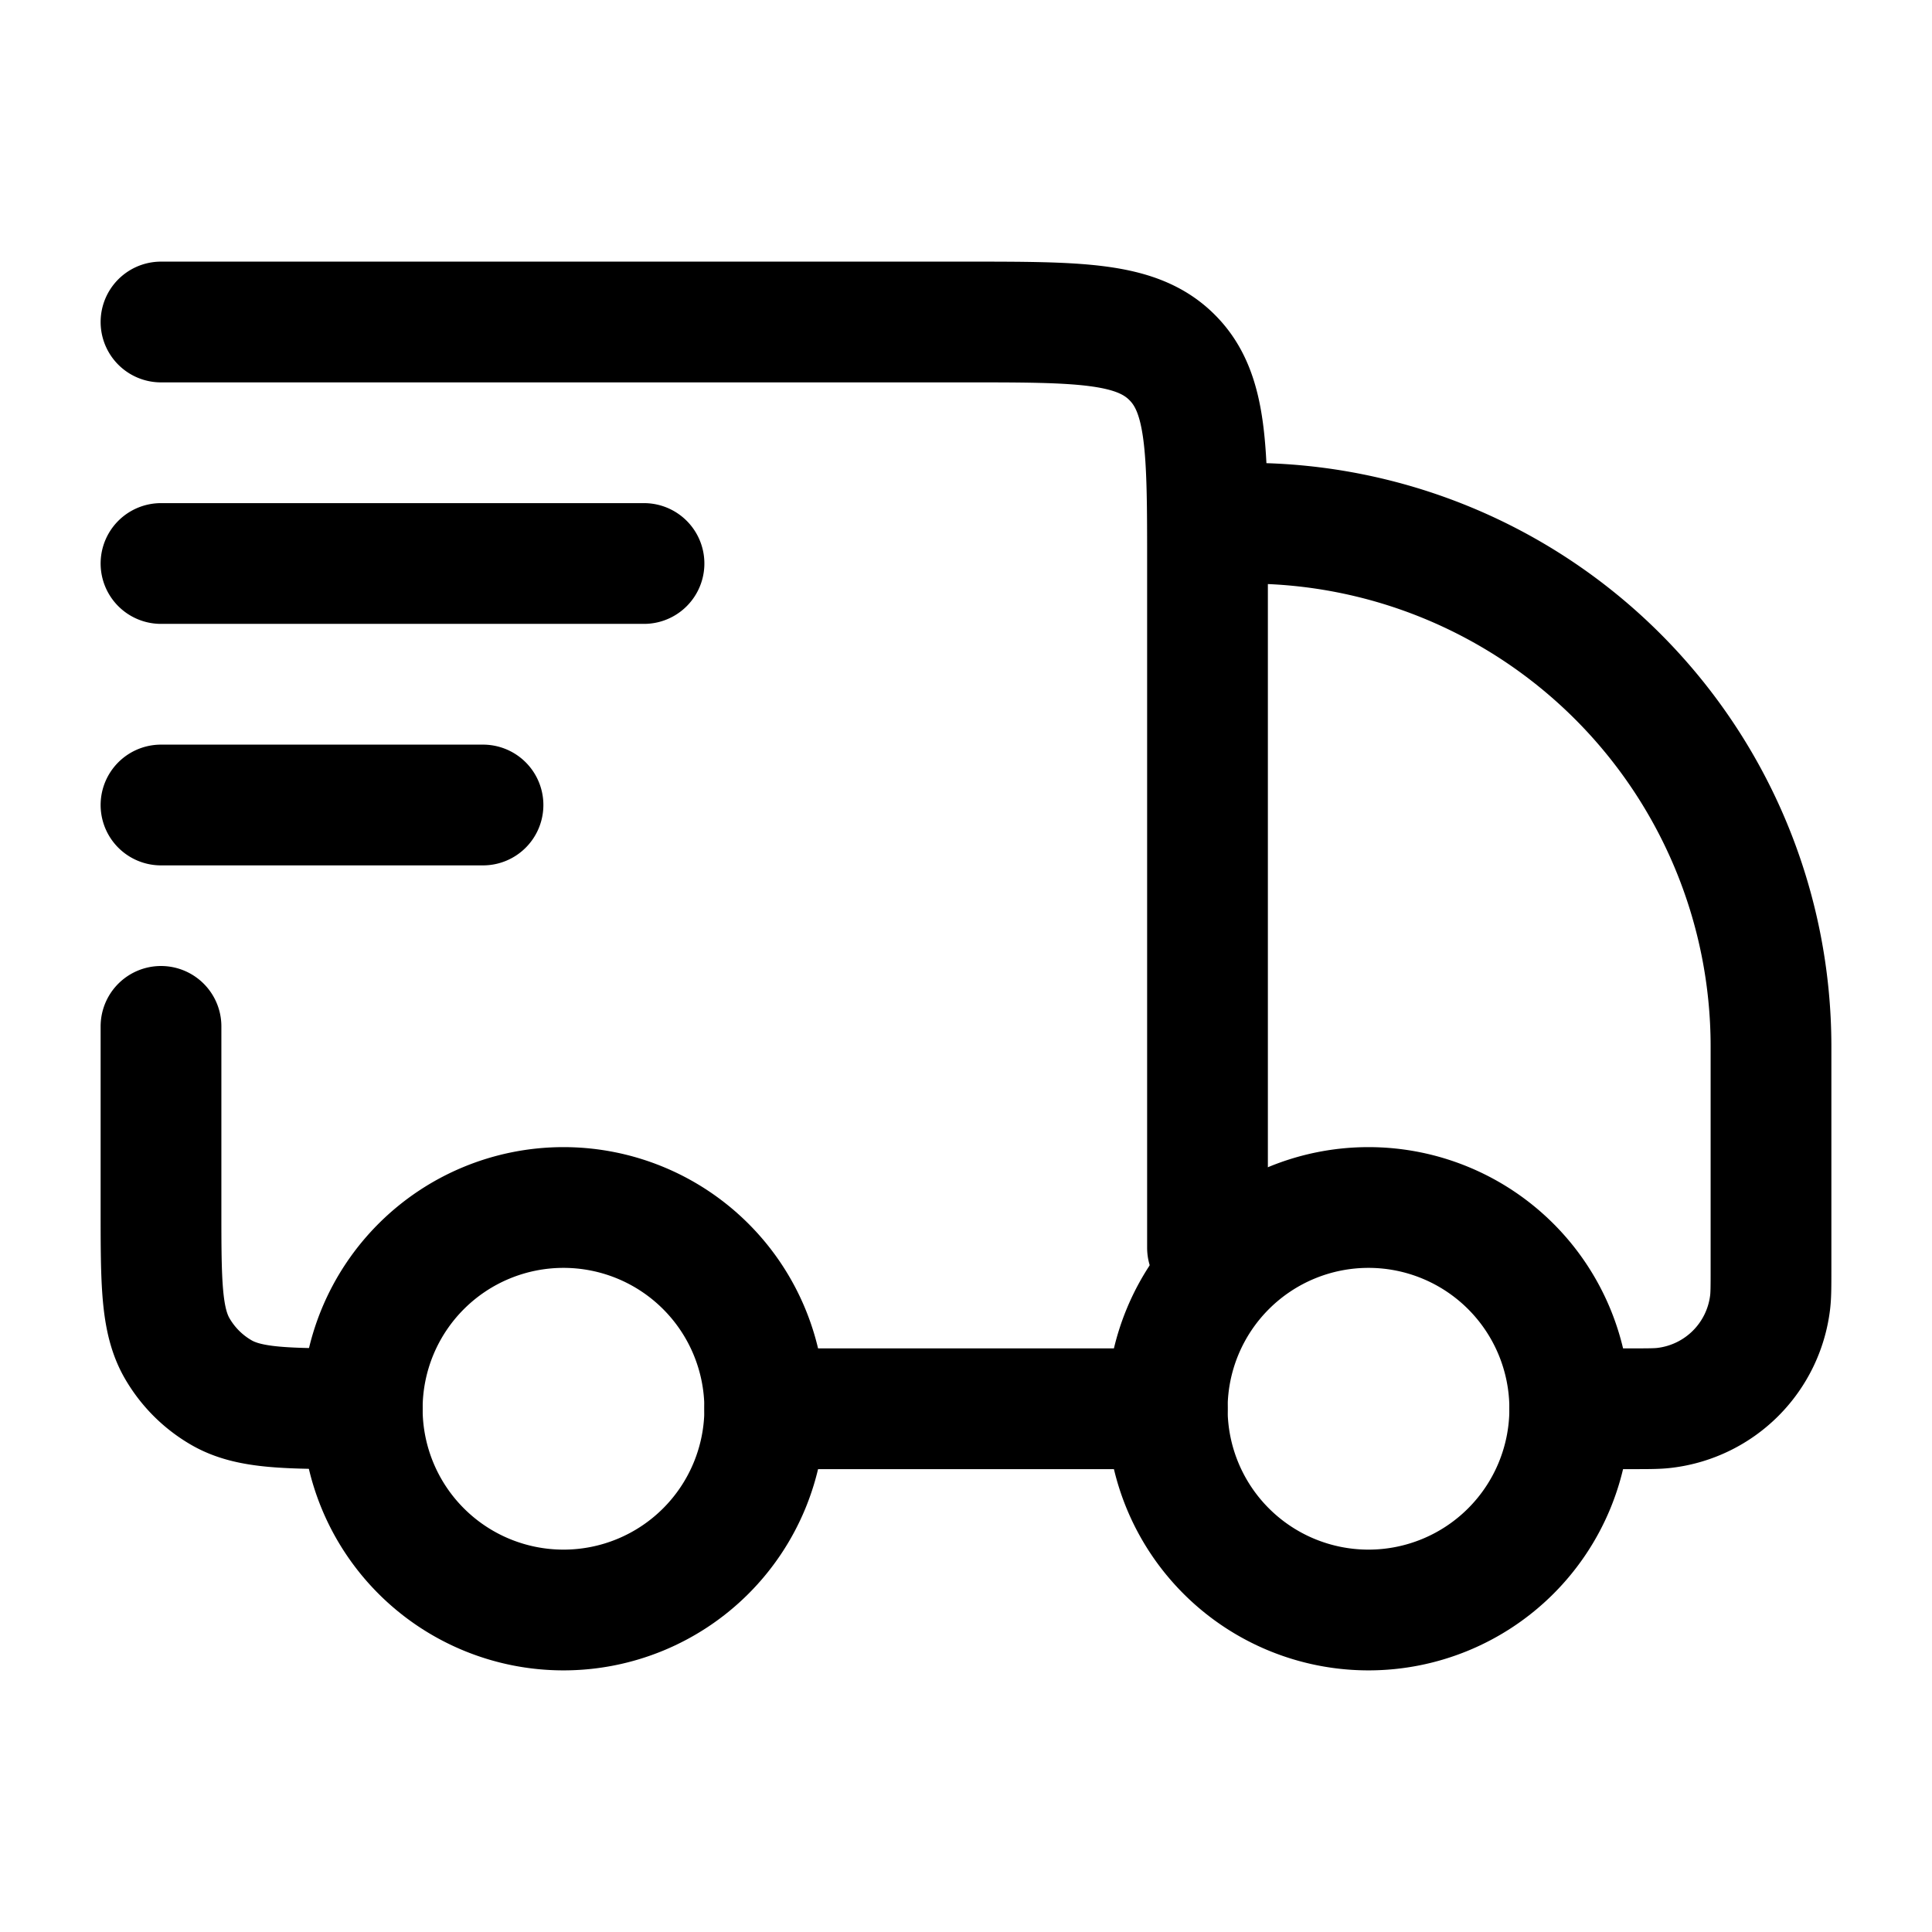
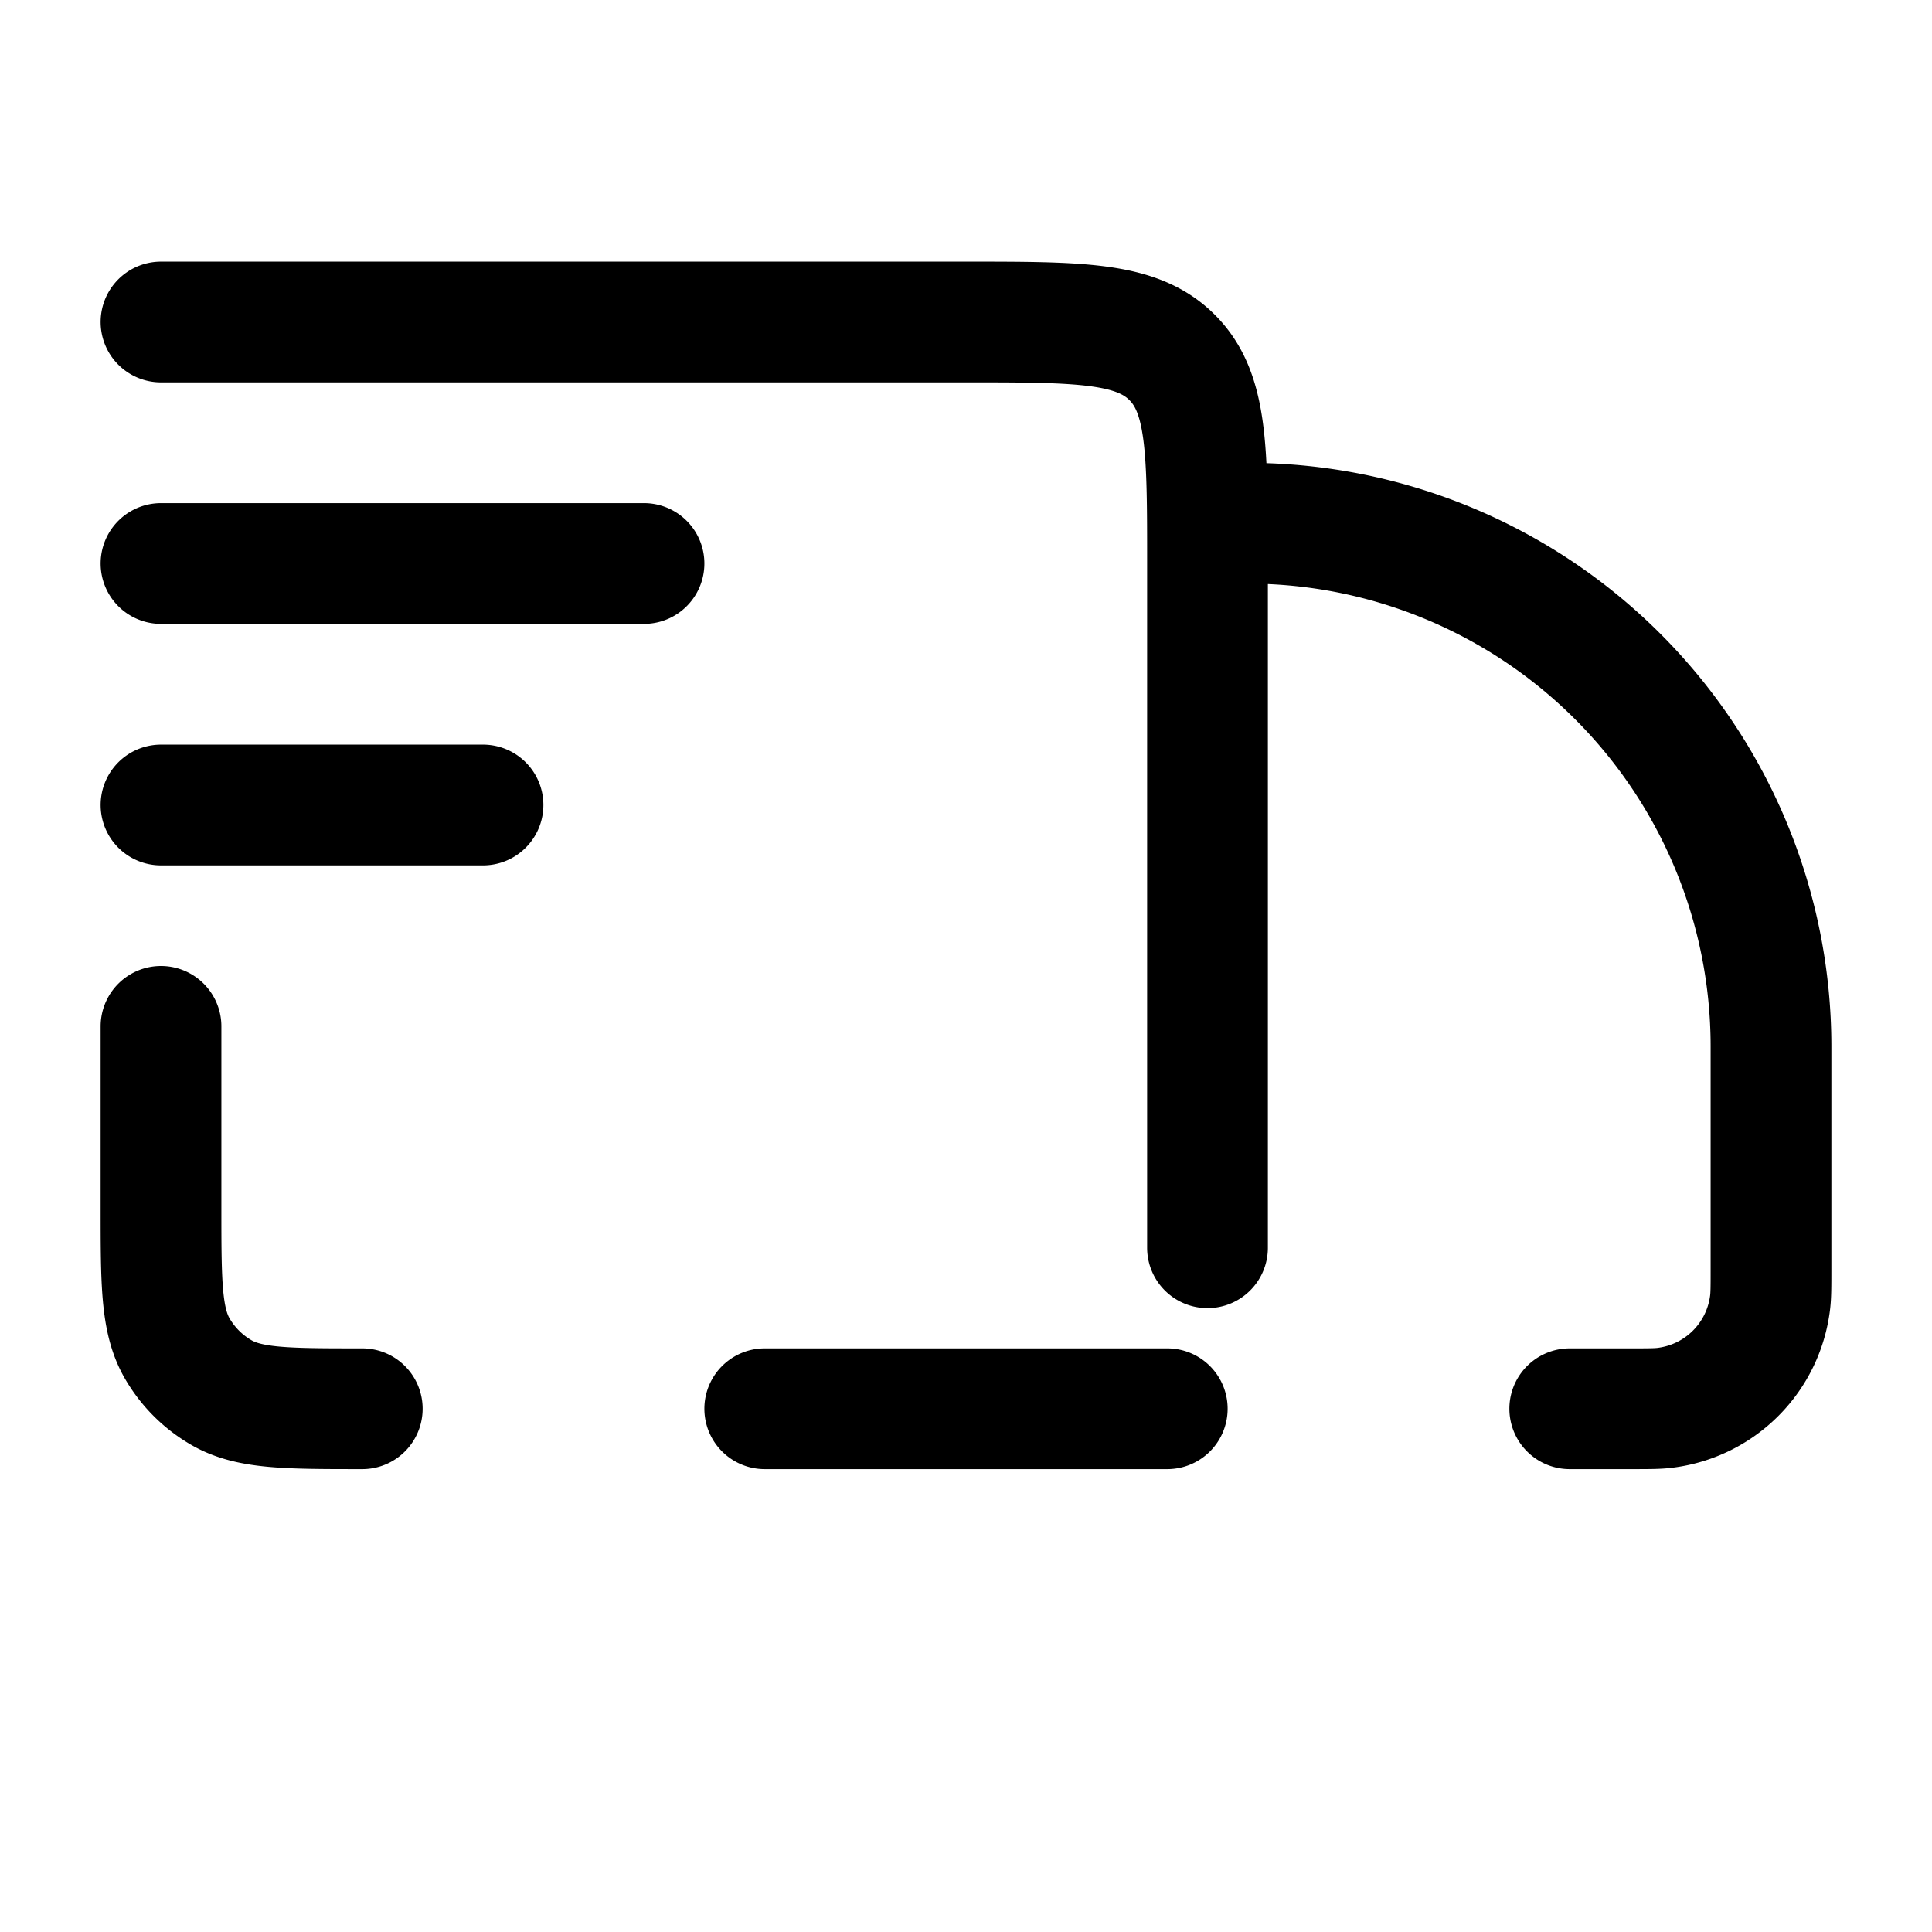
<svg xmlns="http://www.w3.org/2000/svg" width="96px" height="96px" viewBox="0 0 24 24">
  <g fill="none" stroke="black" stroke-linecap="round" stroke-linejoin="round" stroke-width="1.5" color="white">
-     <path d="M19.5 17.5a2.5 2.5 0 1 1-5 0a2.5 2.5 0 0 1 5 0m-10 0a2.5 2.5 0 1 1-5 0a2.5 2.5 0 0 1 5 0" />
    <path d="M14.5 17.5h-5m10 0h.763c.22 0 .33 0 .422-.012a1.5 1.5 0 0 0 1.303-1.302c.012-.093.012-.203.012-.423V13a6.5 6.5 0 0 0-6.5-6.5M2 4h10c1.414 0 2.121 0 2.56.44C15 4.878 15 5.585 15 7v8.5M2 12.75V15c0 .935 0 1.402.201 1.75a1.5 1.5 0 0 0 .549.549c.348.201.815.201 1.75.201M2 7h6m-6 3h4" />
  </g>
</svg>